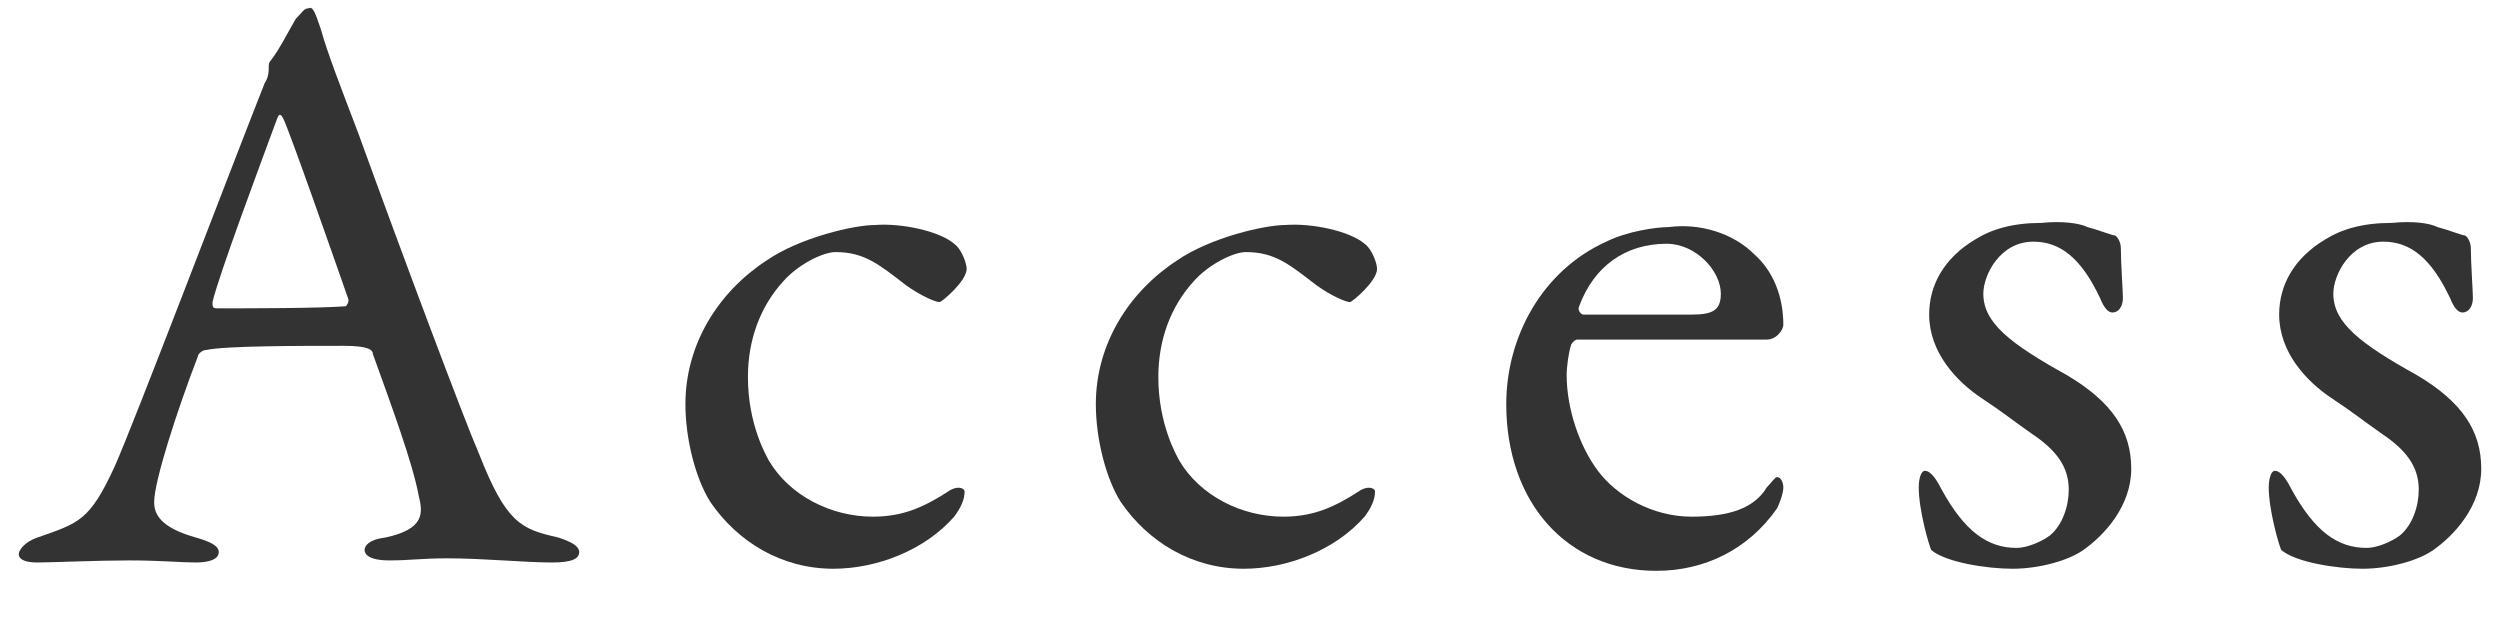
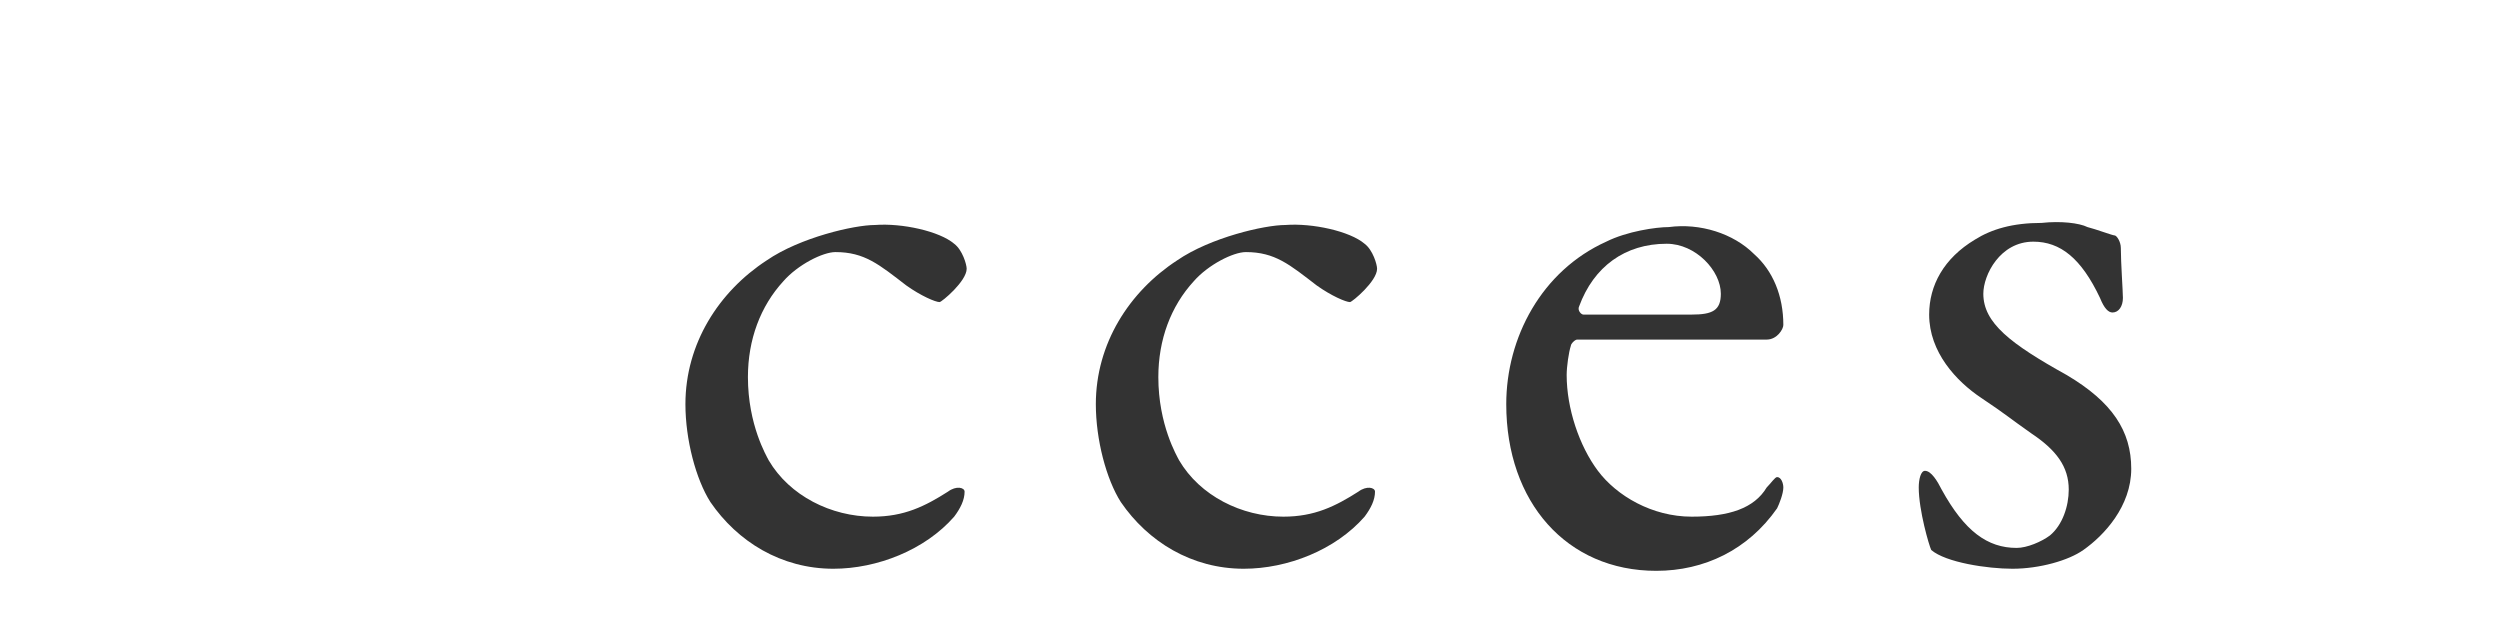
<svg xmlns="http://www.w3.org/2000/svg" version="1.1" id="レイヤー_1" x="0px" y="0px" viewBox="0 0 120 30" style="enable-background:new 0 0 120 30;" xml:space="preserve">
  <style type="text/css">
	.st0{fill:#333333;}
</style>
  <g>
    <g>
-       <path class="st0" d="M15.4,1.4c0.3,1.1,1,2.9,1.8,5c2.1,5.8,5.1,13.8,5.8,15.4c1.3,3.3,2,3.6,3.8,4c0.6,0.2,1,0.4,1,0.7    c0,0.3-0.3,0.5-1.3,0.5c-1.3,0-3.3-0.2-5-0.2c-1.3,0-1.8,0.1-2.8,0.1s-1.2-0.3-1.2-0.5s0.2-0.5,1-0.6c1.9-0.4,1.8-1.2,1.6-2    c-0.3-1.6-1.3-4.3-2.2-6.8c0-0.2-0.2-0.4-1.4-0.4c-2.2,0-5.7,0-6.6,0.2c-0.2,0-0.4,0.2-0.4,0.3c-1,2.6-2.1,6-2.1,7    c0,0.5,0.2,1.2,2,1.7c0.7,0.2,1.1,0.4,1.1,0.7c0,0.4-0.6,0.5-1.1,0.5c-0.7,0-1.7-0.1-3.2-0.1S2.4,27,1.8,27    c-0.7,0-0.9-0.2-0.9-0.4c0-0.2,0.3-0.6,0.9-0.8c2-0.7,2.5-0.8,3.7-3.4C6.4,20.4,11,8.3,12.7,4c0.2-0.3,0.2-0.6,0.2-0.8    c0-0.1,0-0.2,0.1-0.3c0.4-0.5,0.9-1.5,1.2-2c0.3-0.3,0.4-0.5,0.6-0.5C15,0.3,15.1,0.5,15.4,1.4z M16.7,14.3c-0.7-2-2.8-8-3.1-8.6    c-0.1-0.2-0.2-0.3-0.3,0c-0.7,1.9-2.8,7.5-3.1,8.8c0,0.2,0,0.3,0.2,0.3c1.6,0,4.9,0,6.2-0.1C16.6,14.7,16.8,14.5,16.7,14.3z" />
      <path class="st0" d="M45.8,11.7c0.4,0.3,0.6,1,0.6,1.2c0,0.6-1.2,1.6-1.3,1.6c-0.2,0-0.9-0.3-1.6-0.8c-1.3-1-2-1.6-3.4-1.6    c-0.6,0-1.8,0.6-2.5,1.4c-1.1,1.2-1.7,2.8-1.7,4.6c0,2.3,0.9,3.8,1,4c1,1.7,3,2.7,5,2.7c1.5,0,2.5-0.5,3.6-1.2    c0.4-0.3,0.8-0.2,0.8,0c0,0.4-0.2,0.8-0.5,1.2c-1.4,1.6-3.7,2.5-5.8,2.5c-2.5,0-4.6-1.3-5.9-3.2c-0.7-1.1-1.2-3-1.2-4.7    c0-2.9,1.6-5.4,3.9-6.9c1.6-1.1,4.2-1.7,5.2-1.7C43.3,10.7,45.1,11.1,45.8,11.7z" />
      <path class="st0" d="M65.5,11.7c0.4,0.3,0.6,1,0.6,1.2c0,0.6-1.2,1.6-1.3,1.6c-0.2,0-0.9-0.3-1.6-0.8c-1.3-1-2-1.6-3.4-1.6    c-0.6,0-1.8,0.6-2.5,1.4c-1.1,1.2-1.7,2.8-1.7,4.6c0,2.3,0.9,3.8,1,4c1,1.7,3,2.7,5,2.7c1.5,0,2.5-0.5,3.6-1.2    c0.4-0.3,0.8-0.2,0.8,0c0,0.4-0.2,0.8-0.5,1.2c-1.4,1.6-3.7,2.5-5.8,2.5c-2.5,0-4.6-1.3-5.9-3.2c-0.7-1.1-1.2-3-1.2-4.7    c0-2.9,1.6-5.4,3.9-6.9c1.6-1.1,4.2-1.7,5.2-1.7C63,10.7,64.8,11.1,65.5,11.7z" />
      <path class="st0" d="M84.2,12.2c0.9,0.8,1.4,2,1.4,3.4c0,0.2-0.3,0.7-0.8,0.7c-0.4,0-7.3,0-9.1,0c-0.1,0-0.3,0.2-0.3,0.3    c-0.1,0.3-0.2,1-0.2,1.4c0,1.6,0.6,3.4,1.5,4.6s2.6,2.2,4.5,2.2c1.8,0,3-0.4,3.6-1.4c0.2-0.2,0.4-0.5,0.5-0.5    c0.2,0,0.3,0.3,0.3,0.5c0,0.3-0.2,0.8-0.3,1c-1.4,2-3.5,3-5.8,3c-4.3,0-7.2-3.3-7.2-8c0-3.2,1.7-6.4,4.8-7.8c1-0.5,2.4-0.7,3-0.7    C81.6,10.7,83.2,11.2,84.2,12.2z M75.8,14.7c-0.1,0.2,0.1,0.4,0.2,0.4c1,0,3.2,0,5.2,0c1,0,1.4-0.2,1.4-1c0-1.1-1.2-2.4-2.6-2.4    C78,11.7,76.5,12.8,75.8,14.7z" />
      <path class="st0" d="M100.2,10.9c0.4,0.1,1.2,0.4,1.3,0.4c0.1,0,0.3,0.3,0.3,0.6c0,0.7,0.1,2.1,0.1,2.4c0,0.4-0.2,0.7-0.5,0.7    c-0.2,0-0.4-0.2-0.6-0.7c-0.9-1.9-1.9-2.7-3.2-2.7c-1.6,0-2.4,1.6-2.4,2.5c0,1.4,1.3,2.4,4,3.9c2.2,1.3,3.1,2.7,3.1,4.5    s-1.3,3.2-2.3,3.9c-0.7,0.5-2.1,0.9-3.4,0.9c-1.2,0-3.2-0.3-3.9-0.9c-0.1-0.2-0.6-1.9-0.6-3c0-0.4,0.1-0.8,0.3-0.8    c0.3,0,0.6,0.5,0.8,0.9c1.1,2,2.2,2.8,3.6,2.8c0.5,0,1.2-0.3,1.6-0.6c0.6-0.5,0.9-1.4,0.9-2.2c0-1.1-0.6-1.9-1.8-2.7    c-1-0.7-1.2-0.9-2.4-1.7c-1.2-0.8-2.5-2.2-2.5-4c0-1.4,0.7-2.7,2.2-3.6c0.8-0.5,1.8-0.8,3.2-0.8C98.9,10.6,99.8,10.7,100.2,10.9z" />
-       <path class="st0" d="M117,10.9c0.4,0.1,1.2,0.4,1.3,0.4c0.1,0,0.3,0.3,0.3,0.6c0,0.7,0.1,2.1,0.1,2.4c0,0.4-0.2,0.7-0.5,0.7    c-0.2,0-0.4-0.2-0.6-0.7c-0.9-1.9-1.9-2.7-3.2-2.7c-1.6,0-2.4,1.6-2.4,2.5c0,1.4,1.3,2.4,4,3.9c2.2,1.3,3.1,2.7,3.1,4.5    s-1.3,3.2-2.3,3.9c-0.7,0.5-2.1,0.9-3.4,0.9c-1.2,0-3.2-0.3-3.9-0.9c-0.1-0.2-0.6-1.9-0.6-3c0-0.4,0.1-0.8,0.3-0.8    c0.3,0,0.6,0.5,0.8,0.9c1.1,2,2.2,2.8,3.6,2.8c0.5,0,1.2-0.3,1.6-0.6c0.6-0.5,0.9-1.4,0.9-2.2c0-1.1-0.6-1.9-1.8-2.7    c-1-0.7-1.2-0.9-2.4-1.7c-1.2-0.8-2.5-2.2-2.5-4c0-1.4,0.7-2.7,2.2-3.6c0.8-0.5,1.8-0.8,3.2-0.8C115.8,10.6,116.6,10.7,117,10.9z" />
    </g>
  </g>
</svg>